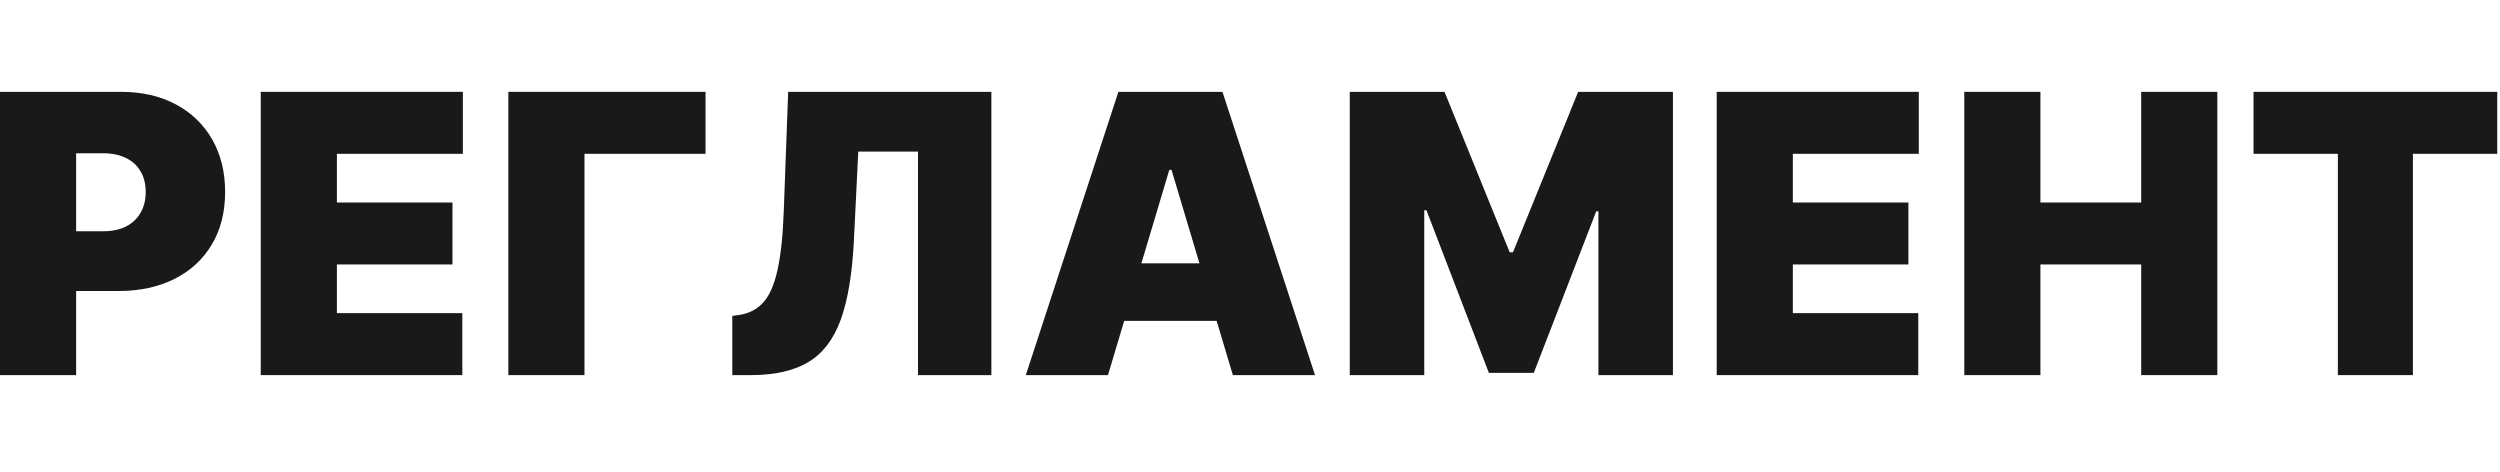
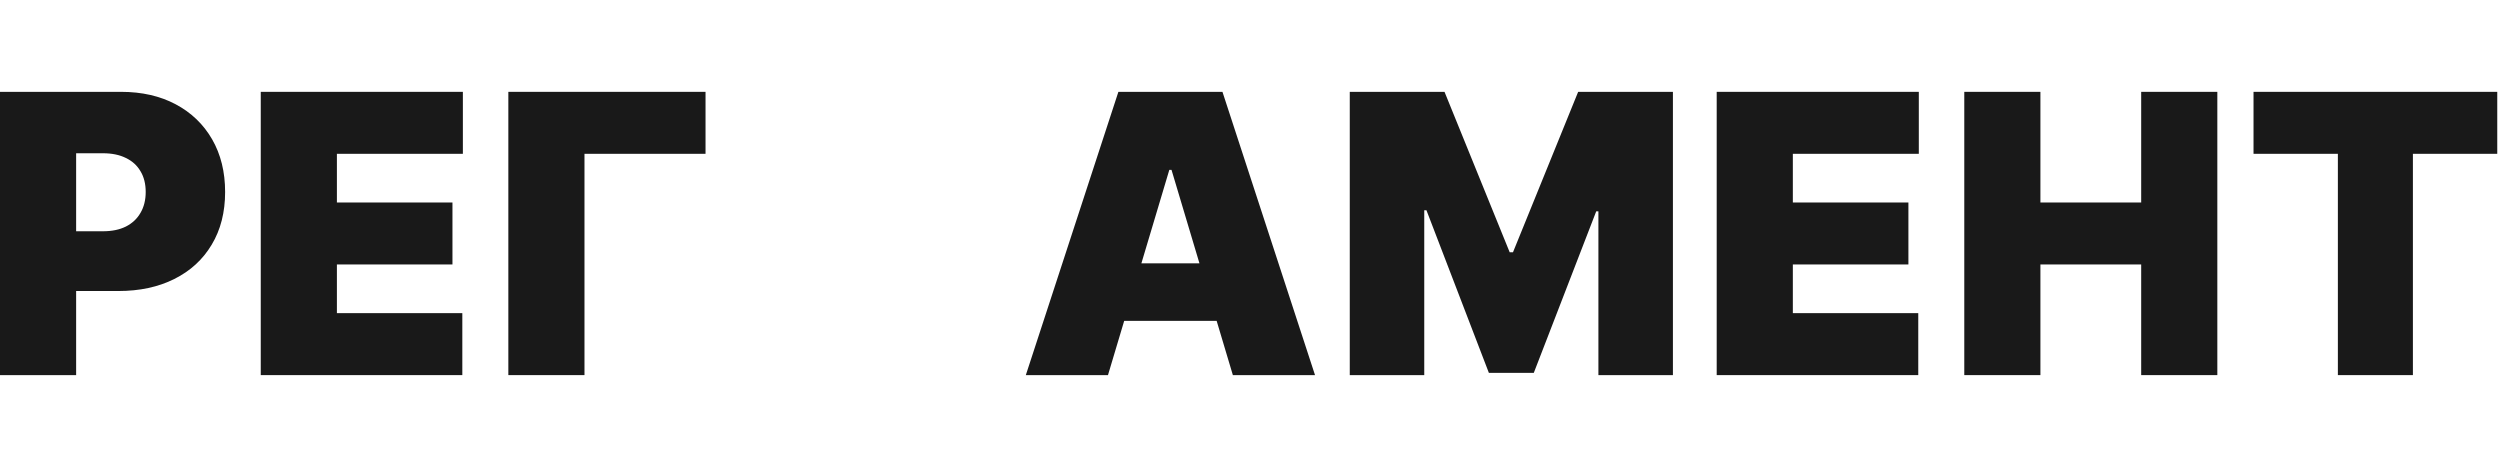
<svg xmlns="http://www.w3.org/2000/svg" width="466" height="88" viewBox="0 0 466 88" fill="none">
  <path d="M0 69.921V17.12H22.564C26.443 17.12 29.838 17.893 32.747 19.44C35.657 20.987 37.92 23.161 39.537 25.963C41.153 28.765 41.962 32.039 41.962 35.786C41.962 39.567 41.128 42.841 39.461 45.608C37.81 48.376 35.487 50.507 32.492 52.002C29.515 53.498 26.035 54.246 22.053 54.246H8.576V43.108H19.194C20.862 43.108 22.282 42.816 23.457 42.231C24.648 41.63 25.558 40.779 26.188 39.679C26.834 38.579 27.158 37.281 27.158 35.786C27.158 34.273 26.834 32.984 26.188 31.918C25.558 30.835 24.648 30.011 23.457 29.443C22.282 28.859 20.862 28.567 19.194 28.567H14.191V69.921H0Z" fill="#191919" />
  <path d="M48.605 69.921V17.12H86.279V28.67H62.797V37.745H84.339V49.295H62.797V58.37H86.177V69.921H48.605Z" fill="#191919" />
  <path d="M131.51 17.12V28.67H108.947V69.921H94.756V17.12H131.51Z" fill="#191919" />
-   <path d="M136.5 69.921V58.886L137.929 58.68C139.665 58.405 141.103 57.649 142.243 56.411C143.4 55.157 144.285 53.171 144.897 50.456C145.527 47.723 145.927 44.001 146.097 39.292L146.914 17.12H184.792V69.921H171.111V28.257H159.982L159.165 44.861C158.859 51.014 158.042 55.921 156.715 59.582C155.388 63.243 153.371 65.882 150.666 67.498C147.96 69.113 144.395 69.921 139.971 69.921H136.5Z" fill="#191919" />
-   <path d="M206.527 69.921H191.213L208.467 17.12H227.866L245.12 69.921H229.806L218.37 31.661H217.962L206.527 69.921ZM203.668 49.089H232.46V59.814H203.668V49.089Z" fill="#191919" />
+   <path d="M206.527 69.921H191.213L208.467 17.12H227.866L245.12 69.921H229.806L218.37 31.661H217.962L206.527 69.921M203.668 49.089H232.46V59.814H203.668V49.089Z" fill="#191919" />
  <path d="M251.596 17.12H269.257L281.407 47.027H282.018L294.168 17.12H311.832V69.921H297.943V39.395H297.536L285.896 69.508H277.529L265.889 39.189H265.48V69.921H251.596V17.12Z" fill="#191919" />
  <path d="M319.992 69.921V17.12H357.666V28.67H334.185V37.745H355.727V49.295H334.185V58.37H357.565V69.921H319.992Z" fill="#191919" />
  <path d="M366.143 69.921V17.12H380.333V37.745H399.118V17.12H413.311V69.921H399.118V49.295H380.333V69.921H366.143Z" fill="#191919" />
  <path d="M420.057 28.67V17.12H465.489V28.67H449.765V69.921H435.78V28.67H420.057Z" fill="#191919" />
</svg>